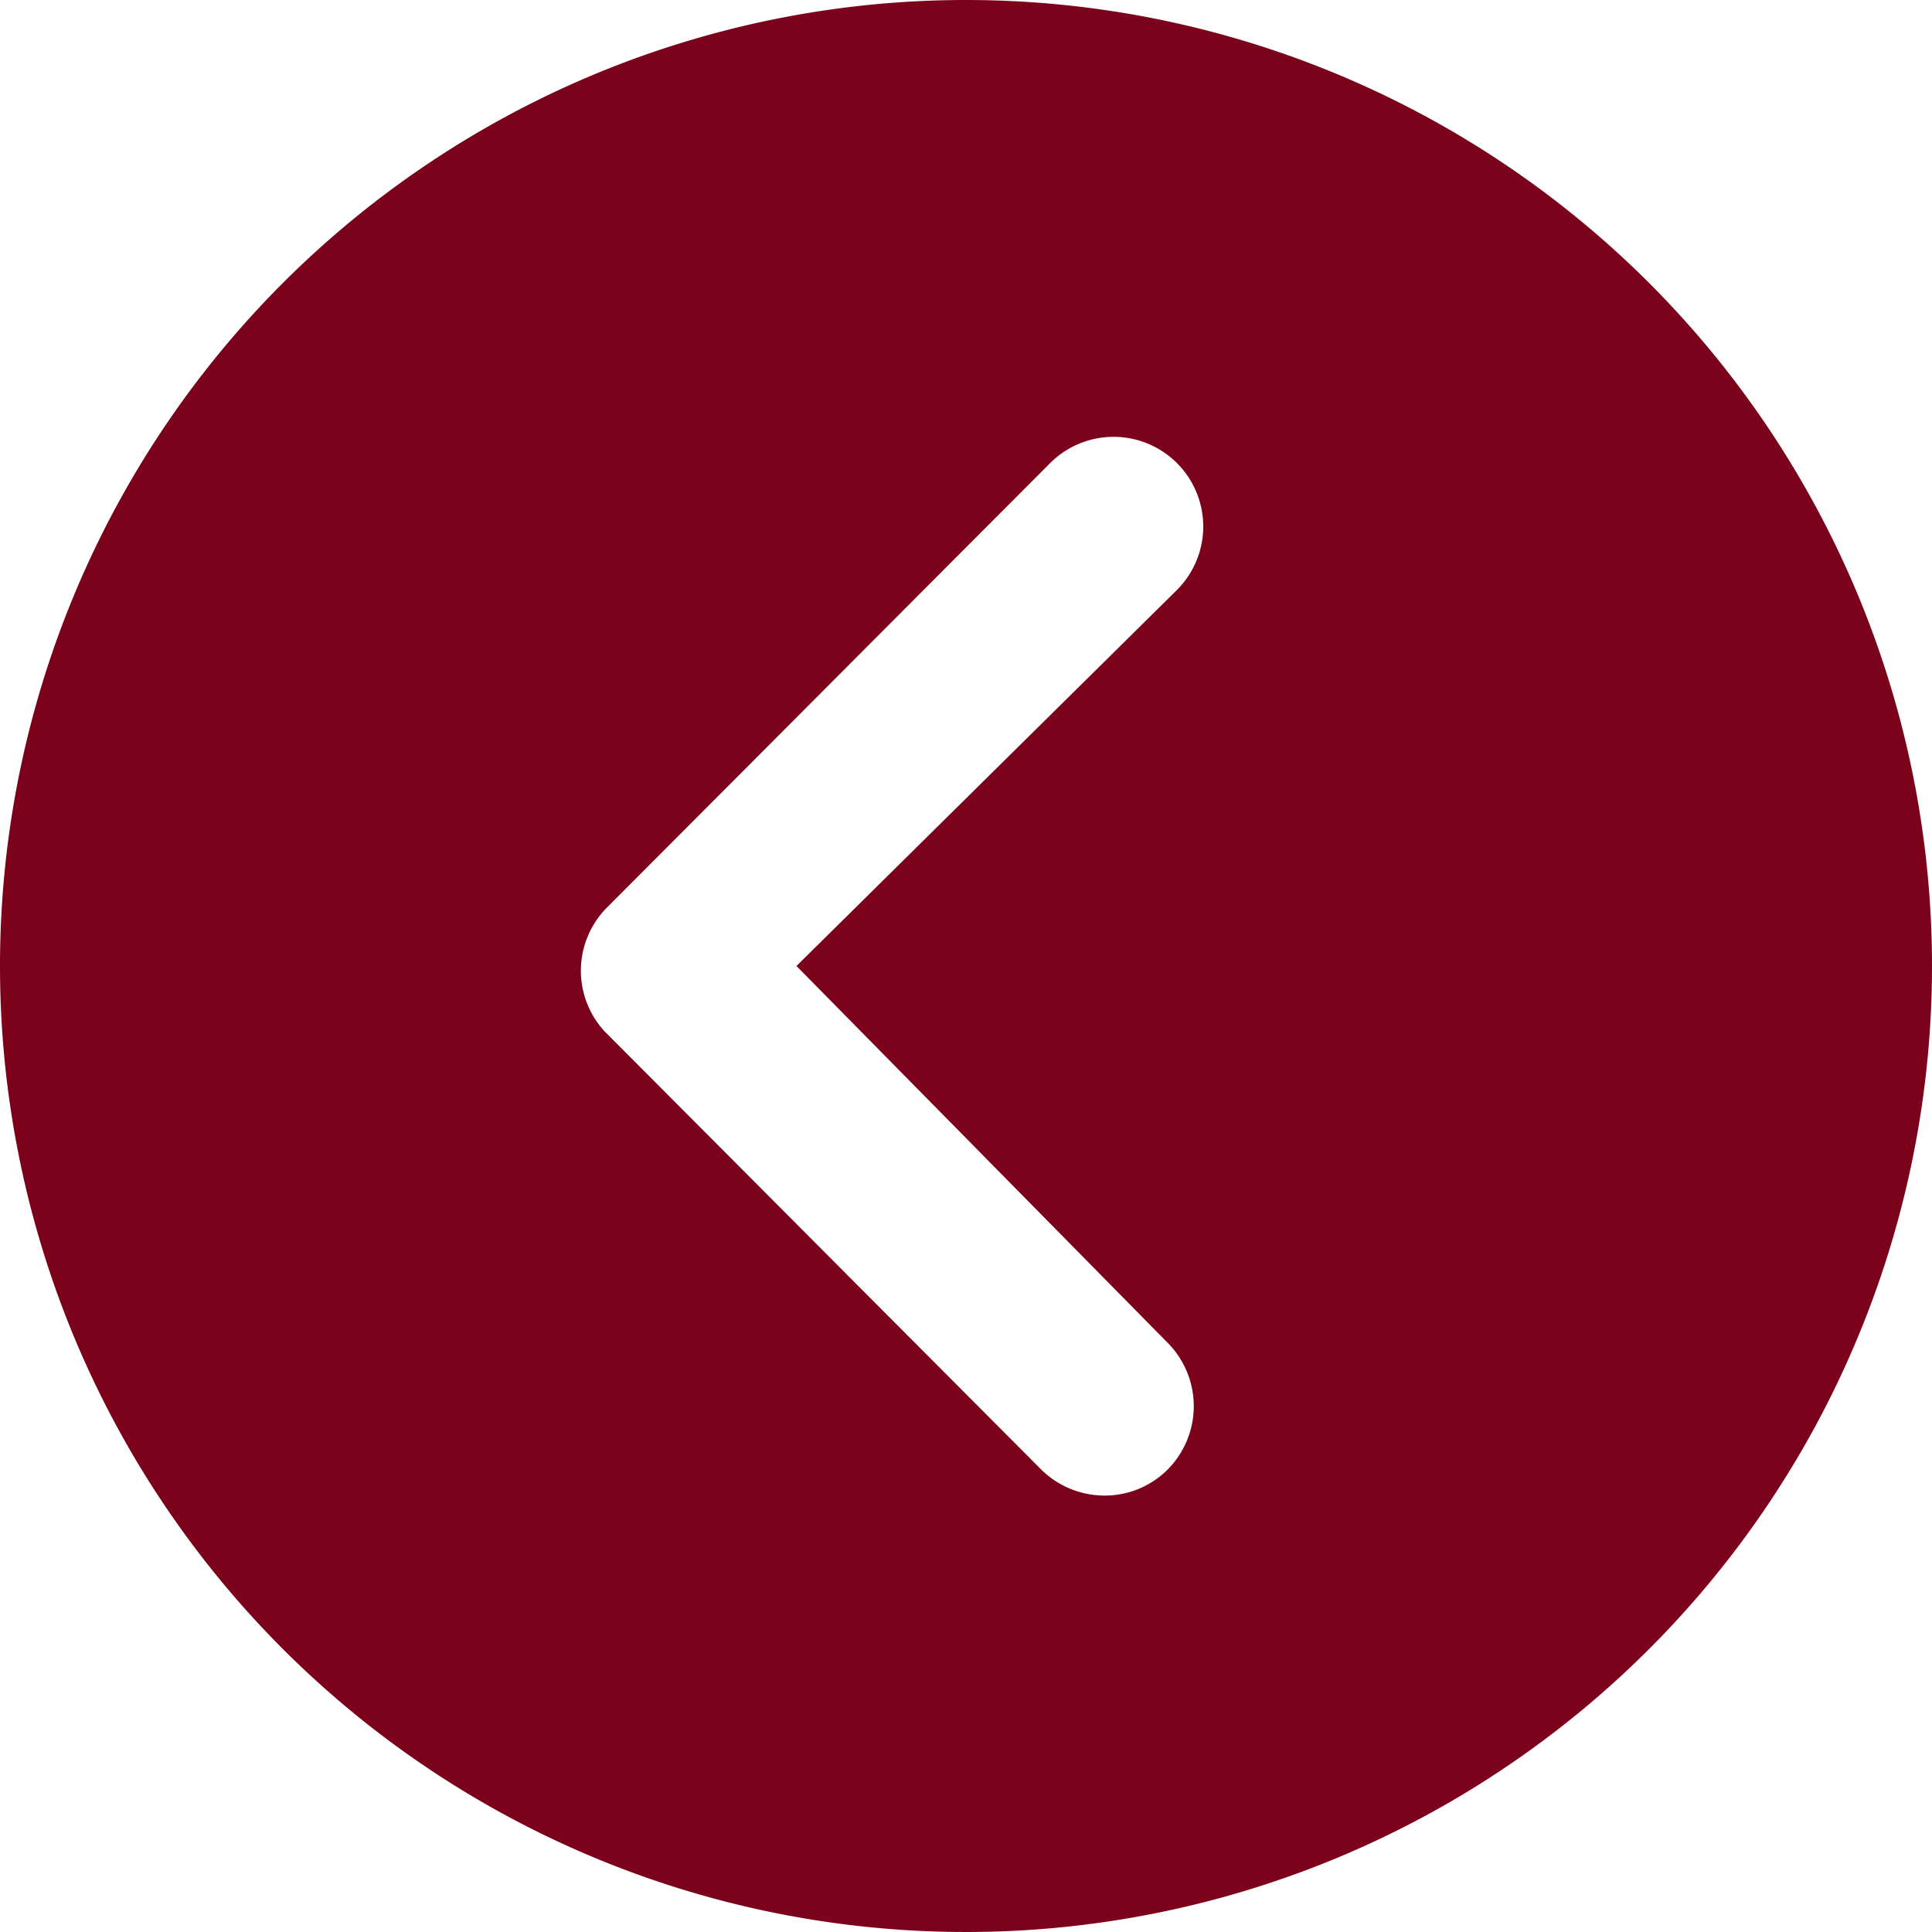
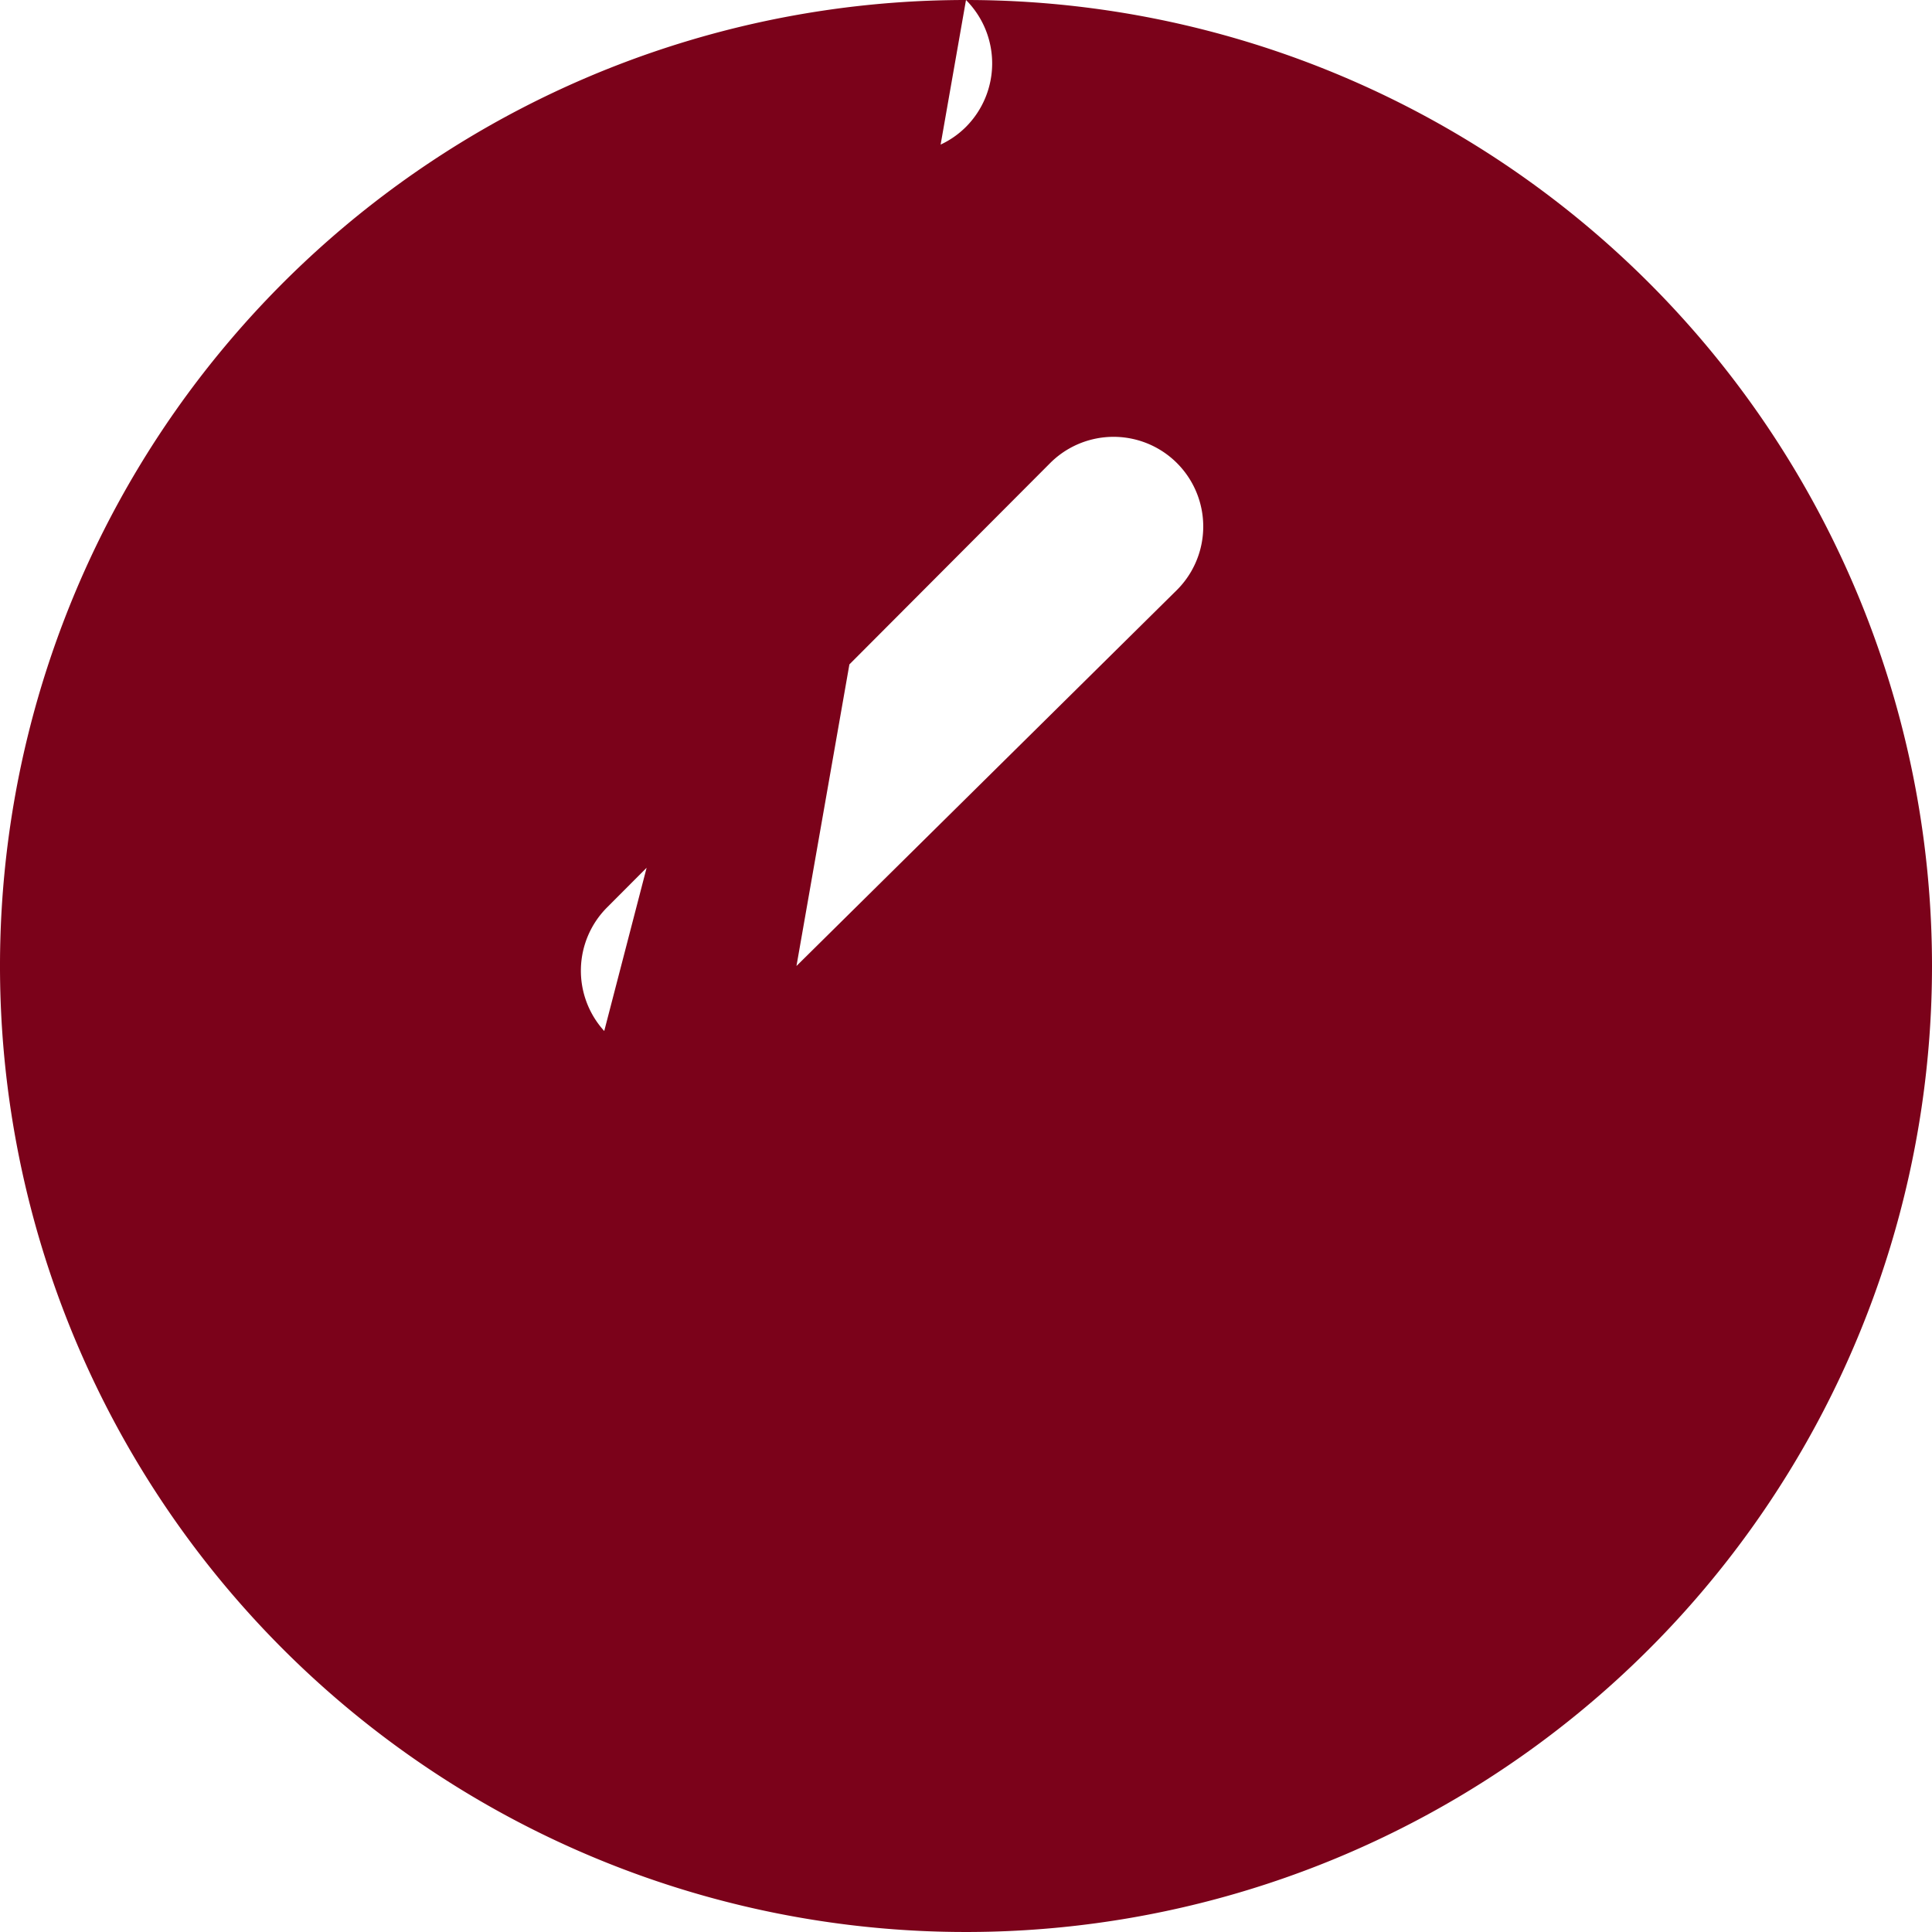
<svg xmlns="http://www.w3.org/2000/svg" width="20" height="20" viewBox="0 0 20 20">
-   <path id="Icon_ionic-ios-arrow-dropleft-circle" data-name="Icon ionic-ios-arrow-dropleft-circle" d="M13.375,3.375a10,10,0,1,0,10,10A10,10,0,0,0,13.375,3.375Zm2.087,13.9a.931.931,0,0,1,0,1.313.917.917,0,0,1-.654.269.933.933,0,0,1-.659-.274L9.63,14.048a.927.927,0,0,1,.029-1.279l4.587-4.6a.928.928,0,0,1,1.313,1.313L11.62,13.375Z" transform="translate(-3.375 -3.375)" fill="#7b021a" />
+   <path id="Icon_ionic-ios-arrow-dropleft-circle" data-name="Icon ionic-ios-arrow-dropleft-circle" d="M13.375,3.375a10,10,0,1,0,10,10A10,10,0,0,0,13.375,3.375Za.931.931,0,0,1,0,1.313.917.917,0,0,1-.654.269.933.933,0,0,1-.659-.274L9.63,14.048a.927.927,0,0,1,.029-1.279l4.587-4.6a.928.928,0,0,1,1.313,1.313L11.62,13.375Z" transform="translate(-3.375 -3.375)" fill="#7b021a" />
</svg>